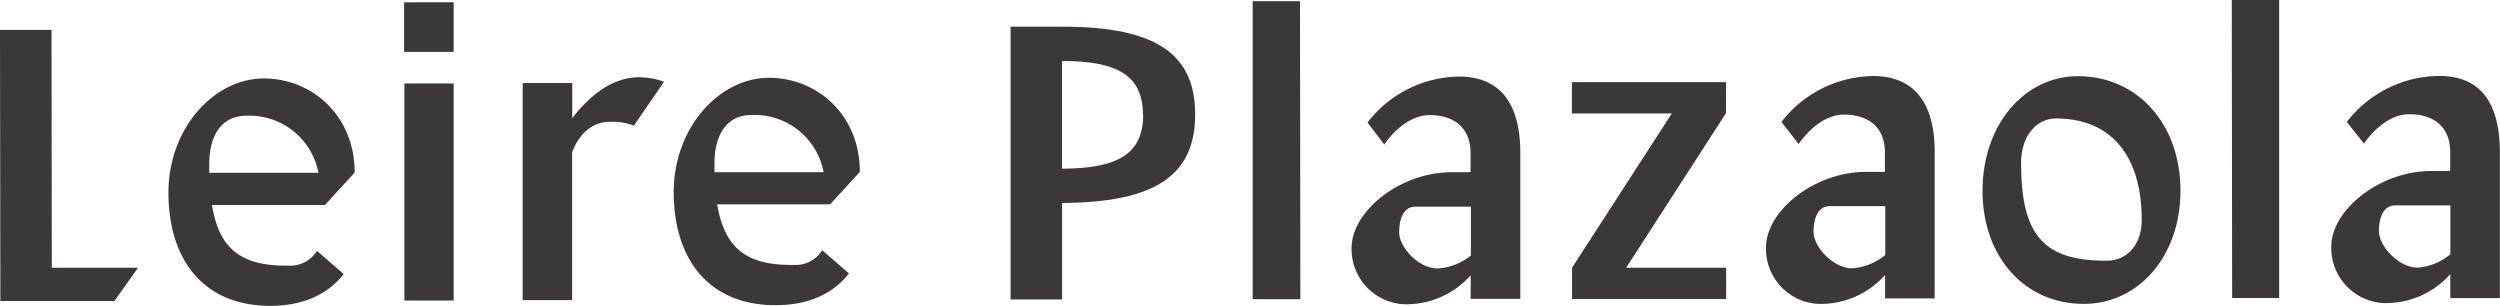
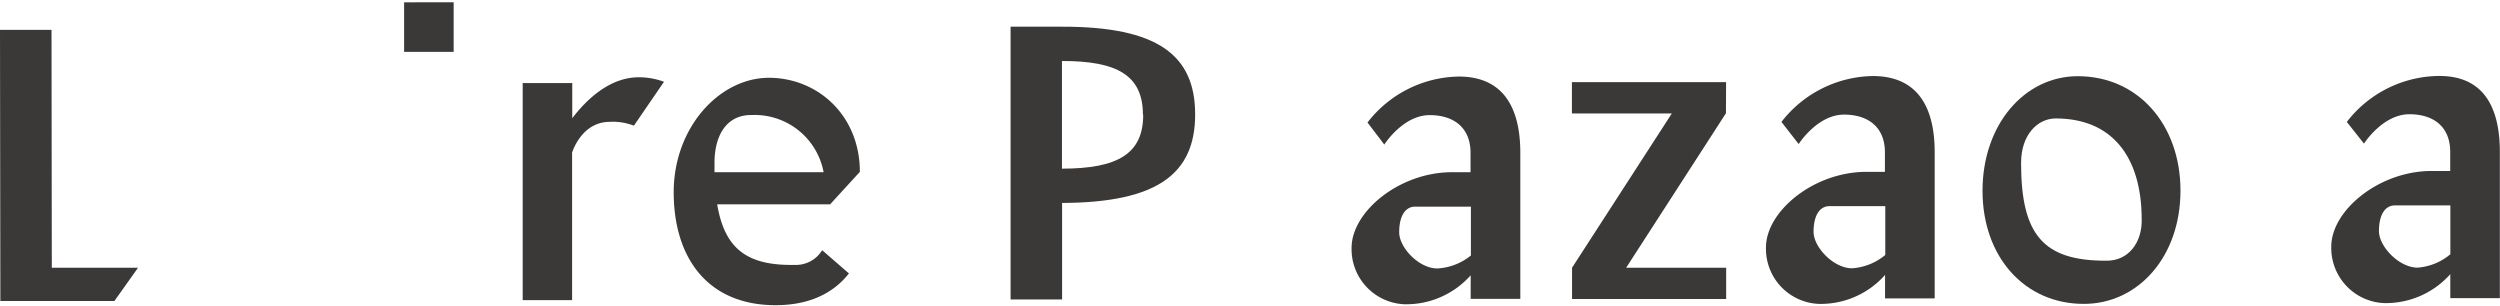
<svg xmlns="http://www.w3.org/2000/svg" viewBox="0 0 345.52 42.27">
  <defs>
    <style>.cls-1{fill:#3b3838;}</style>
  </defs>
  <title>Recurso 5</title>
  <g id="Capa_2" data-name="Capa 2">
    <g id="Capa_1-2" data-name="Capa 1">
      <path class="cls-1" d="M19.08,37l-3.27,4.6-15.76,0L0,4.13H7.12L7.16,37Z" />
-       <path class="cls-1" d="M43.81,34.67l3.69,3.21c-2.16,2.74-5.48,4.38-10.12,4.39-9.49,0-14.08-6.63-14.1-15.59s6.31-15.83,13.17-15.84c6.64,0,12.56,5.1,12.57,13l-4.11,4.49H29.3c.95,5.91,3.86,8.49,10.61,8.38A4.32,4.32,0,0,0,43.81,34.67Zm-14.89-12v1.21l15.09,0A9.7,9.7,0,0,0,34,16C30.81,16,28.92,18.49,28.92,22.66Z" />
-       <path class="cls-1" d="M62.7.31V7.17H55.85V.32Zm0,11.23,0,30H55.89l0-30Z" />
+       <path class="cls-1" d="M62.7.31V7.17H55.85V.32Zm0,11.23,0,30l0-30Z" />
      <path class="cls-1" d="M91.77,11.3l-4.16,6.07a8,8,0,0,0-3.32-.53c-3.43,0-4.85,3.17-5.22,4.23l0,20.41H72.24l0-30h6.85v4.86c1.89-2.48,5.1-5.65,9.17-5.66A10.07,10.07,0,0,1,91.77,11.3Z" />
      <path class="cls-1" d="M113.63,34.58l3.7,3.21c-2.16,2.75-5.48,4.38-10.12,4.39-9.49,0-14.09-6.63-14.1-15.59s6.31-15.83,13.16-15.84c6.65,0,12.56,5.1,12.57,13l-4.11,4.49-15.61,0c1,5.9,3.86,8.48,10.61,8.37A4.27,4.27,0,0,0,113.63,34.58Zm-14.88-12v1.22l15.08,0a9.7,9.7,0,0,0-10-7.9C100.64,15.87,98.74,18.41,98.75,22.57Z" />
      <path class="cls-1" d="M165.18,15.79C165.19,24,160,28,146.79,28.05l0,13.34h-7.12l0-37.7h7.11C160,3.67,165.17,7.62,165.18,15.79Zm-7.22.07c0-5.44-3.54-7.44-11.19-7.43l0,14.88C154.44,23.3,158,21.29,158,15.86Z" />
-       <path class="cls-1" d="M179.67.17l.05,41.18h-6.59l0-41.18Z" />
      <path class="cls-1" d="M210.12,21.12l0,20.19h-6.86V38.05a11.92,11.92,0,0,1-9.17,4,7.62,7.62,0,0,1-7.29-7.79c0-5,6.58-10.45,13.86-10.46h2.58V21.13c0-3.59-2.43-5.22-5.65-5.22-3.69,0-6.27,4.07-6.27,4.07L189,16.93a16.26,16.26,0,0,1,12.6-6.35C207.58,10.57,210.12,14.63,210.12,21.12Zm-6.83,14.19V28.56h-7.7c-1.43,0-2.21,1.38-2.21,3.54s2.8,5.06,5.33,5A8.06,8.06,0,0,0,203.29,35.31Z" />
      <path class="cls-1" d="M238.54,15.65,224.75,37h13.82v4.32l-21.3,0V37l13.79-21.32-13.81,0V11.35l21.31,0Z" />
      <path class="cls-1" d="M267.39,21.05l0,20.19h-6.86V38a11.88,11.88,0,0,1-9.17,4,7.62,7.62,0,0,1-7.29-7.79c0-5,6.58-10.45,13.86-10.46h2.58V21.06c0-3.59-2.43-5.22-5.65-5.22-3.69,0-6.27,4.07-6.27,4.07l-2.38-3.06a16.29,16.29,0,0,1,12.6-6.34C264.85,10.5,267.39,14.56,267.39,21.05Zm-6.83,14.19V28.49h-7.7c-1.42,0-2.21,1.37-2.21,3.54s2.8,5.06,5.33,5.05A8.06,8.06,0,0,0,260.56,35.24Z" />
      <path class="cls-1" d="M274,26.37c0-9.13,5.78-15.83,13.16-15.84,8.33,0,14.19,6.68,14.2,15.8S295.53,42,288,42C279.76,42,274,35.44,274,26.37Zm22,4c0-8.81-4.18-14-11.88-14-2.48,0-4.8,2.22-4.79,6.17,0,9.92,3.08,13.5,11.72,13.49C294.26,36.1,296.05,33.4,296,30.4Z" />
-       <path class="cls-1" d="M315,0l0,41.19H308.5L308.45,0Z" />
      <path class="cls-1" d="M345.5,21l0,20.2h-6.85V37.89a11.91,11.91,0,0,1-9.17,4,7.63,7.63,0,0,1-7.28-7.8c0-5,6.58-10.45,13.85-10.46h2.59V21c0-3.59-2.43-5.22-5.65-5.21-3.69,0-6.27,4.06-6.27,4.06l-2.37-3a16.26,16.26,0,0,1,12.59-6.35C343,10.41,345.49,14.46,345.5,21Zm-6.84,14.19V28.39H331c-1.42,0-2.21,1.38-2.21,3.54s2.8,5.06,5.34,5.06A8,8,0,0,0,338.66,35.14Z" />
    </g>
  </g>
</svg>